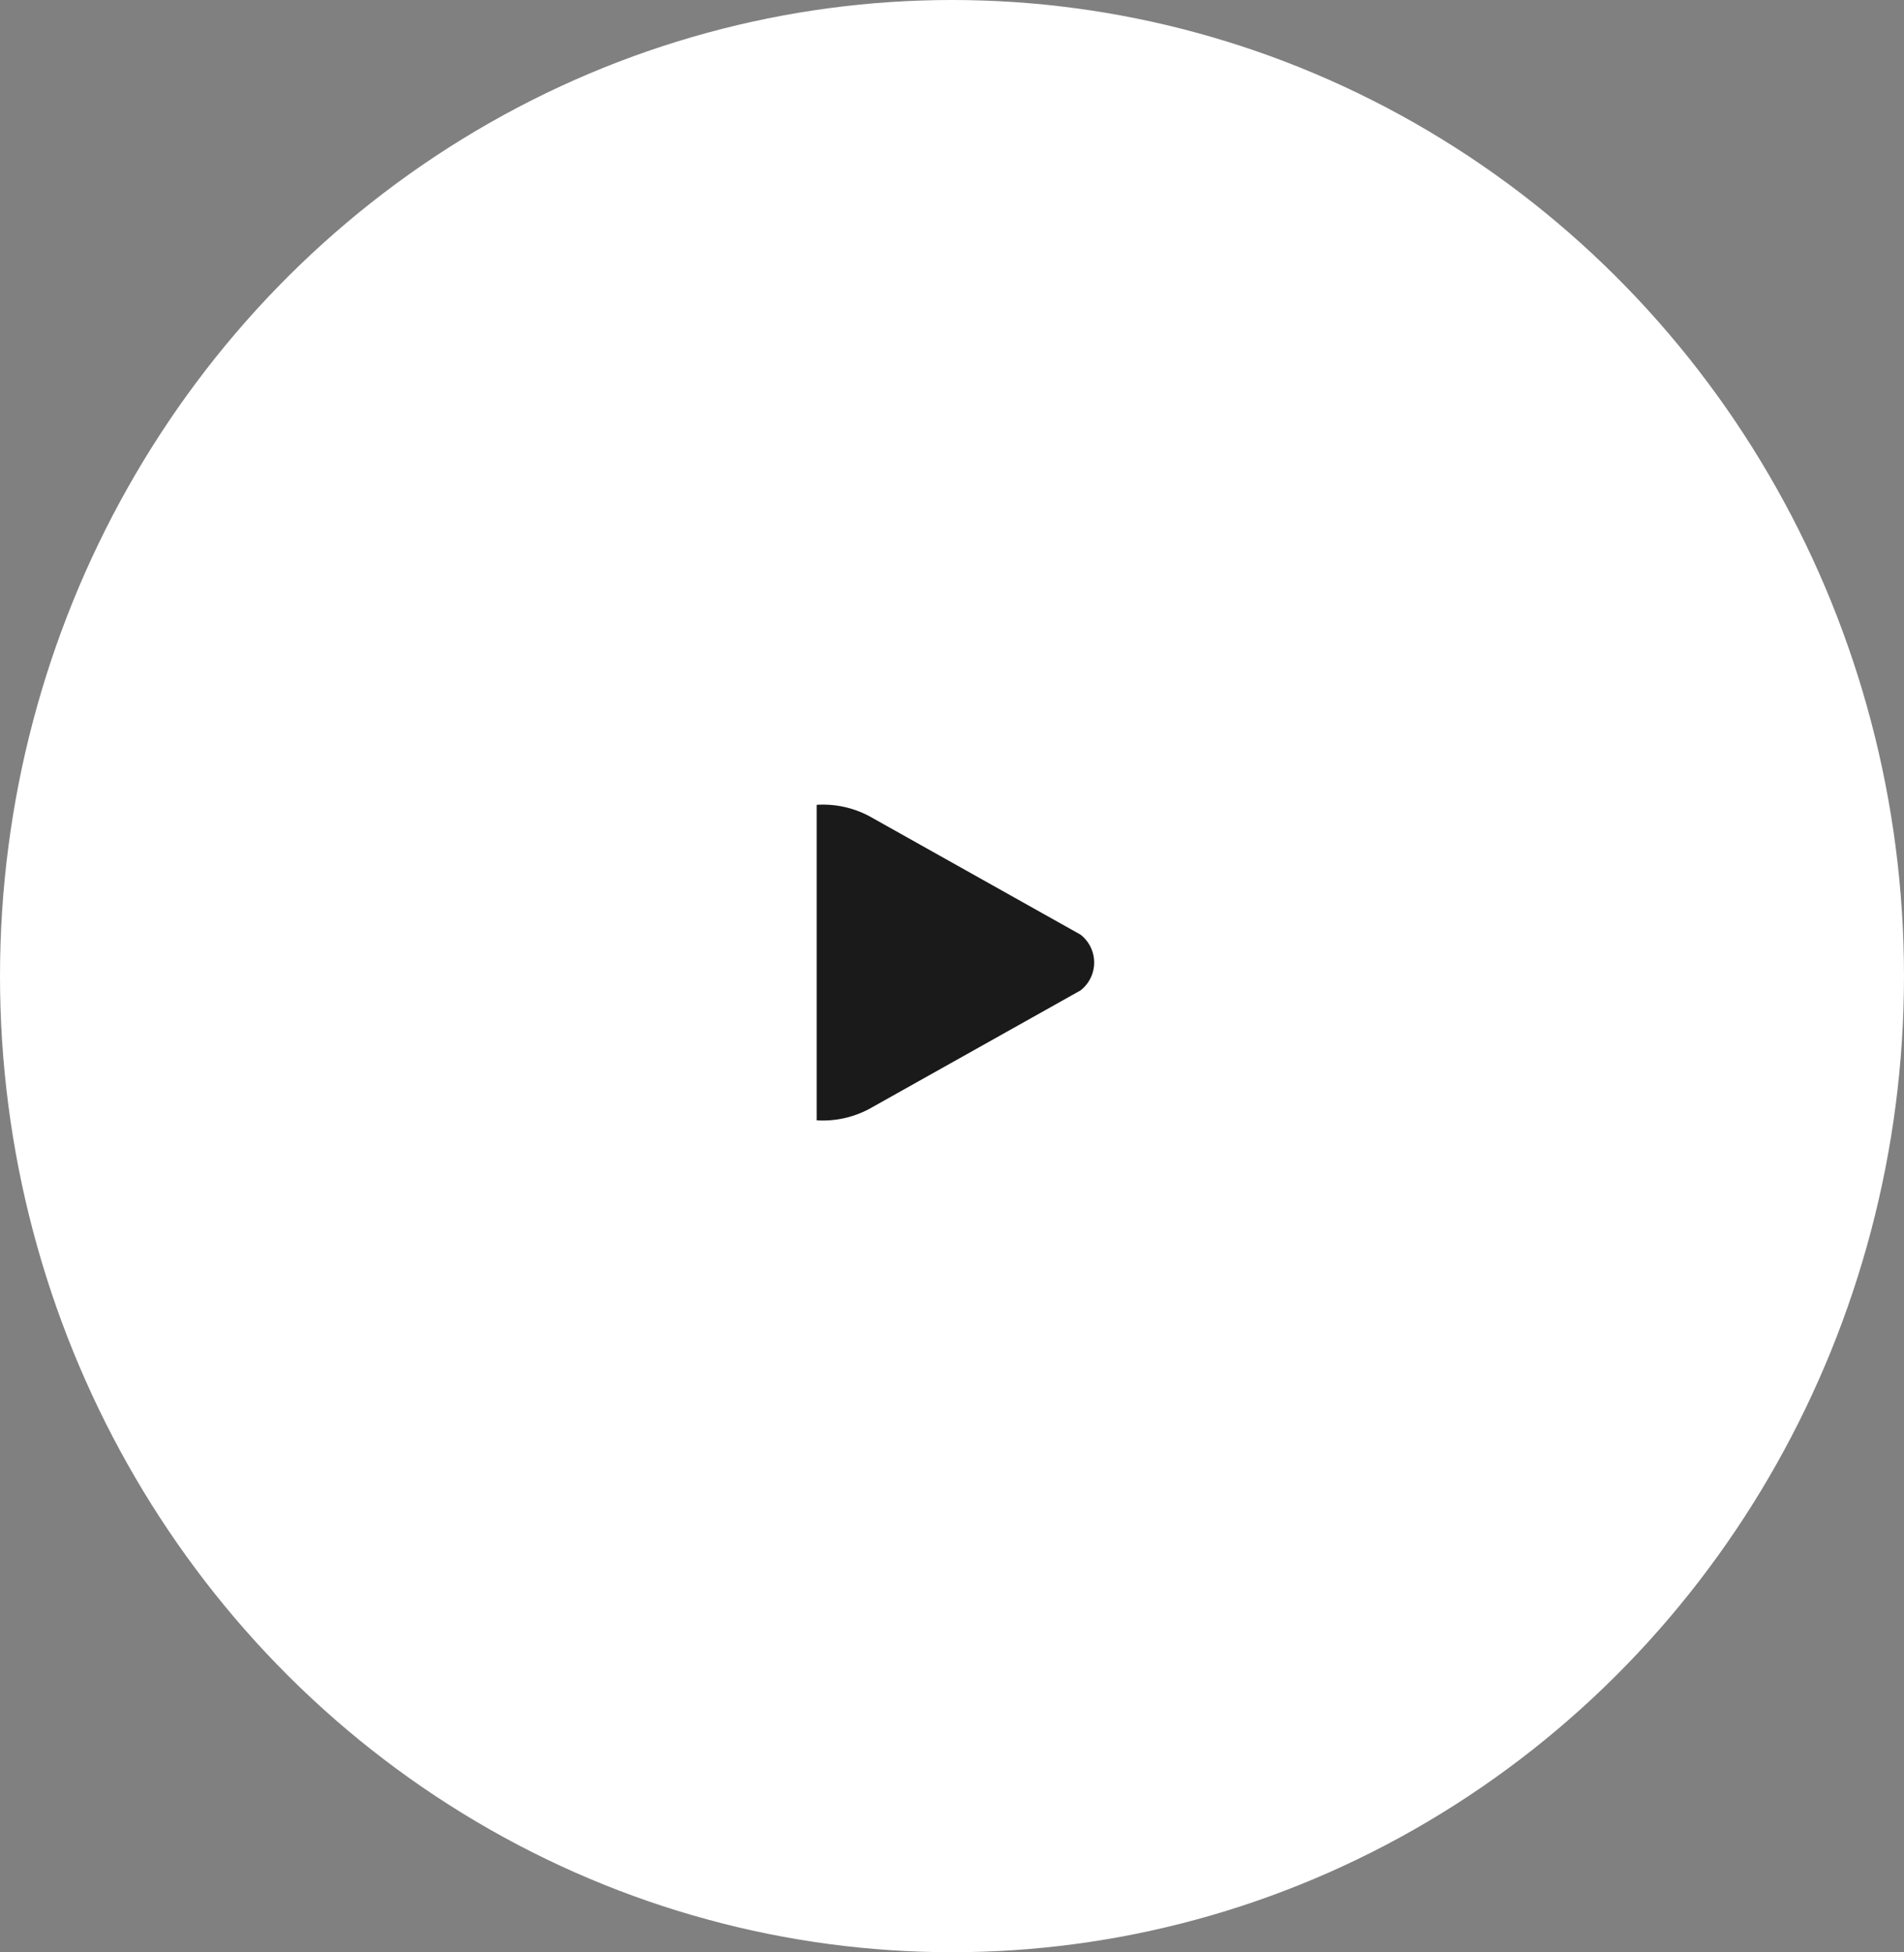
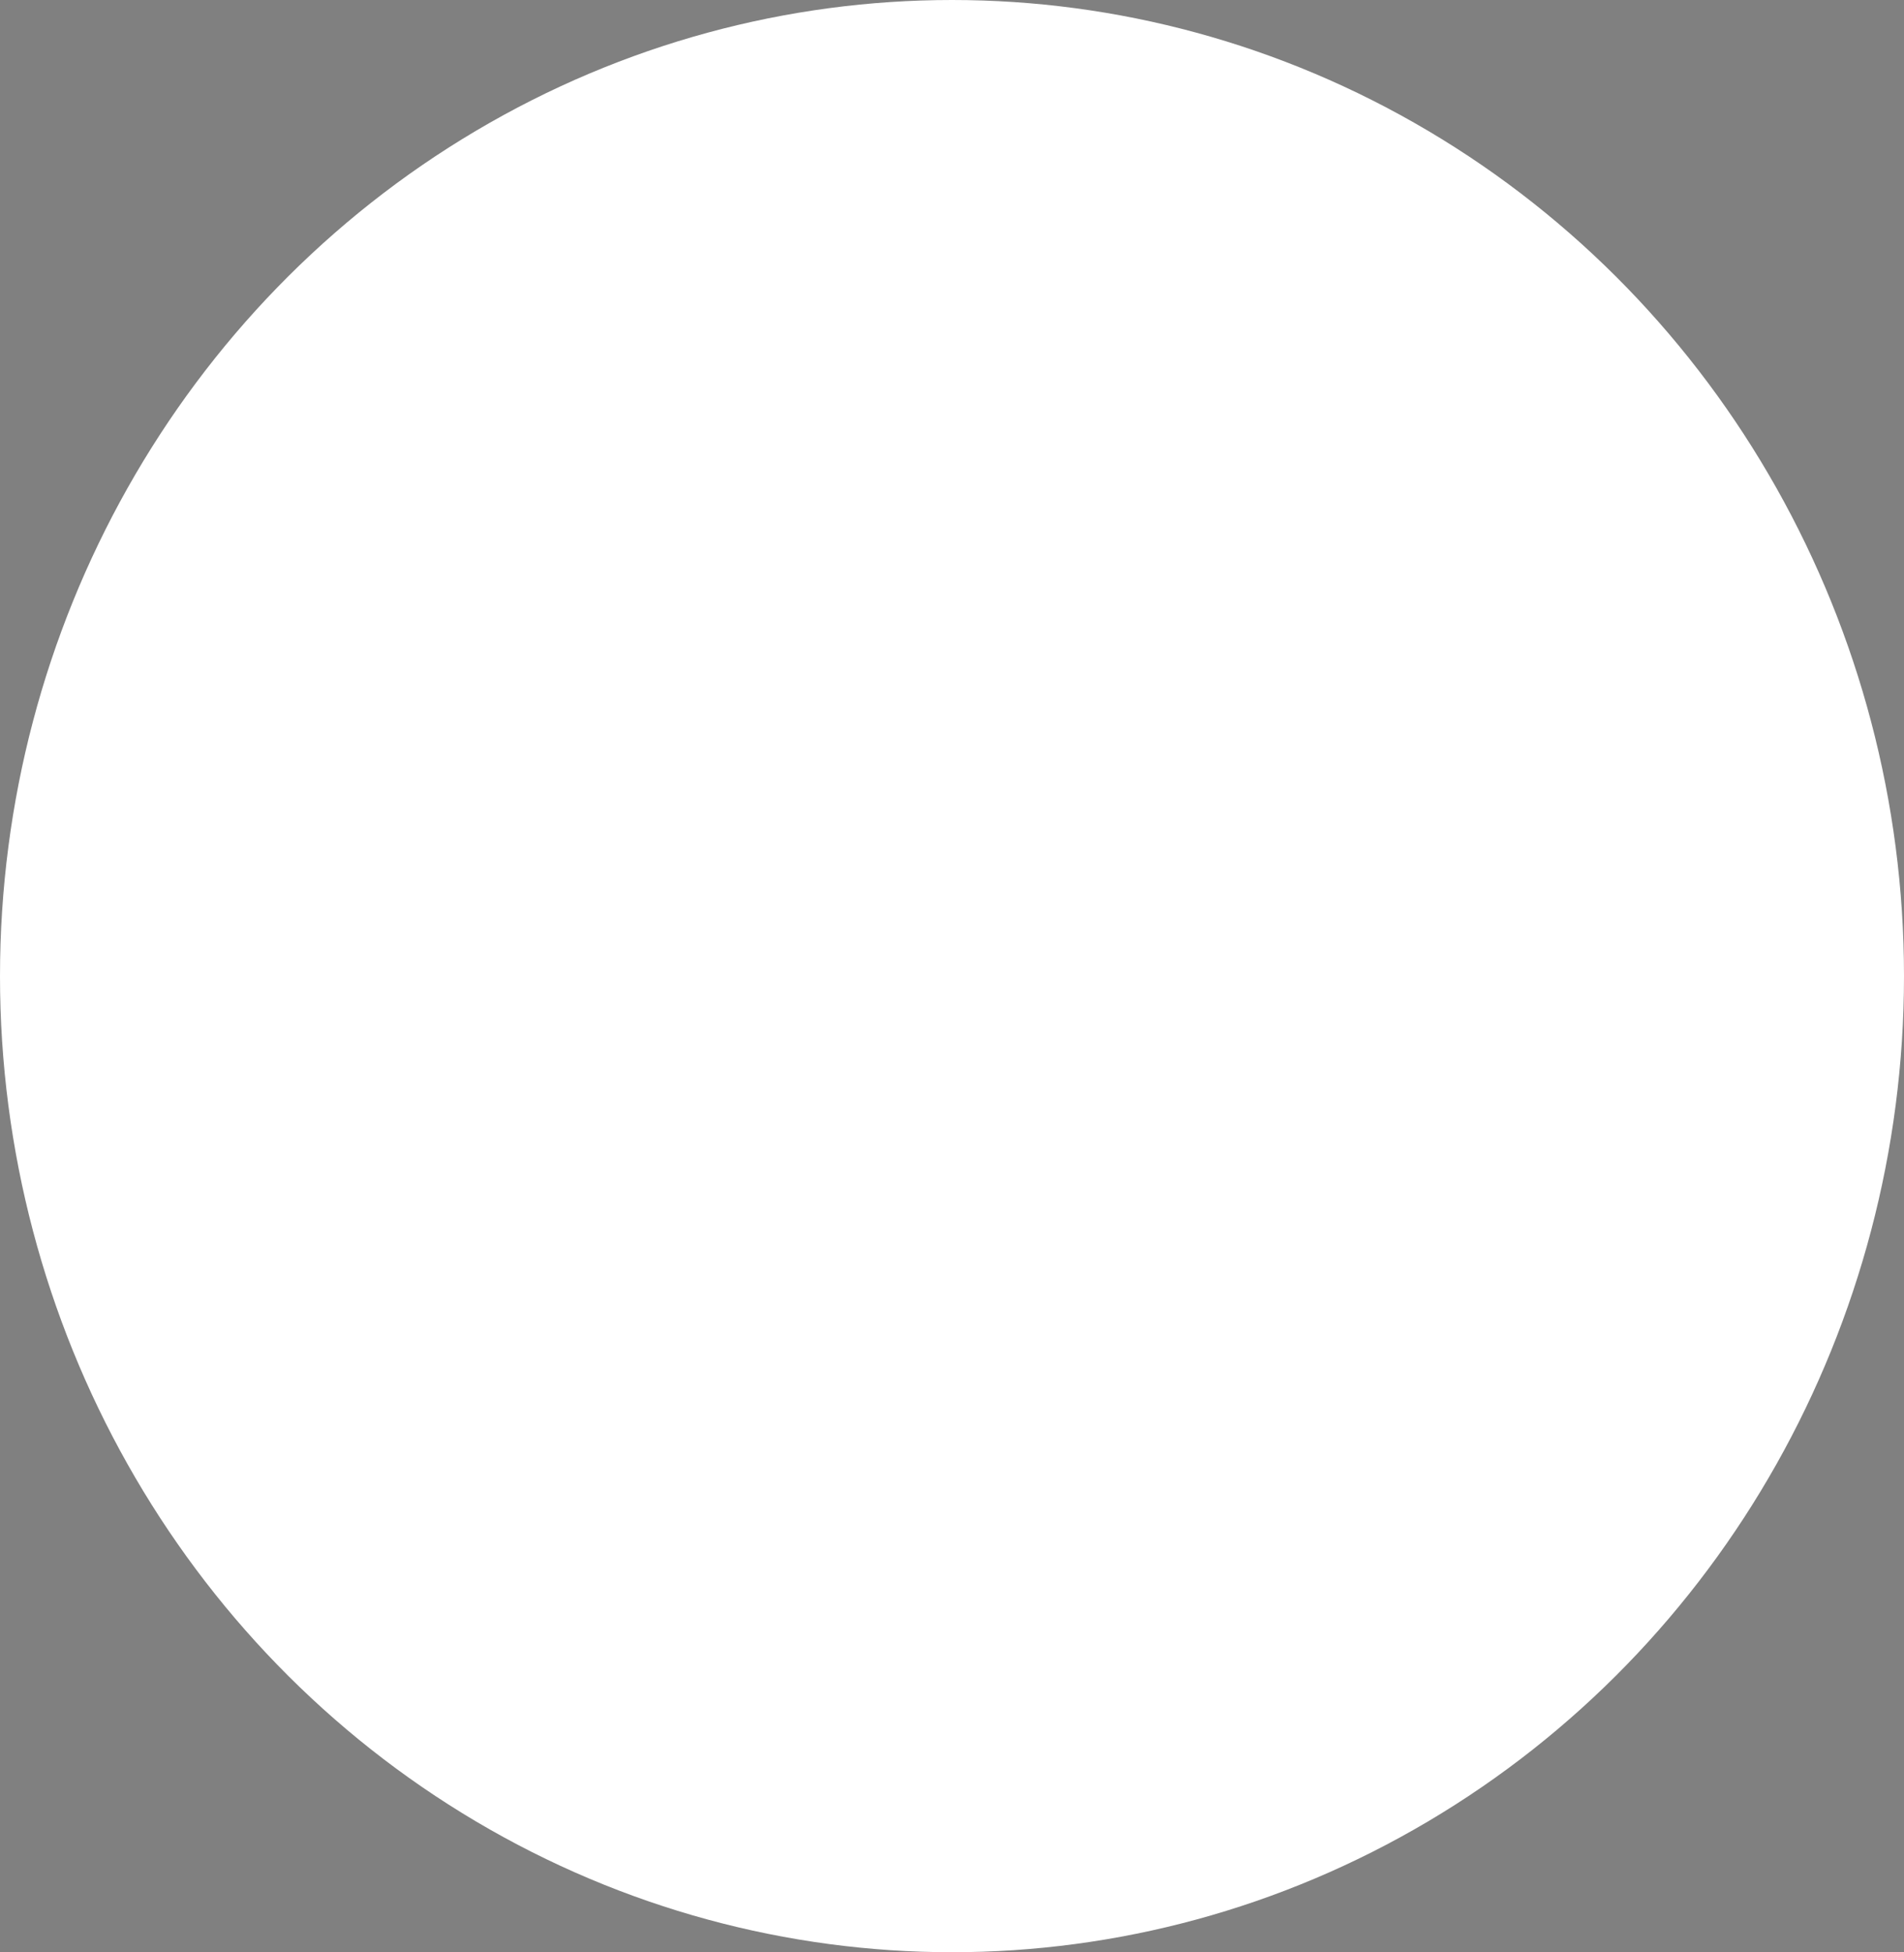
<svg xmlns="http://www.w3.org/2000/svg" width="79" height="81" viewBox="0 0 79 81">
  <rect x="0" y="0" width="79" height="81" fill="#808080" stroke="none" />
  <g transform="translate(-0.141 0.204)">
    <ellipse cx="39.5" cy="40.5" rx="39.5" ry="40.5" transform="translate(0.141 -0.204)" fill="#fff" />
-     <path d="M795.335,457.557l8.61,4.829a1.465,1.465,0,0,1,0,2.315l-8.61,4.829a4.093,4.093,0,0,1-2.336.561V457A4.093,4.093,0,0,1,795.335,457.557Z" transform="translate(-758.972 -423.811)" fill="#1b1a1a" />
  </g>
</svg>